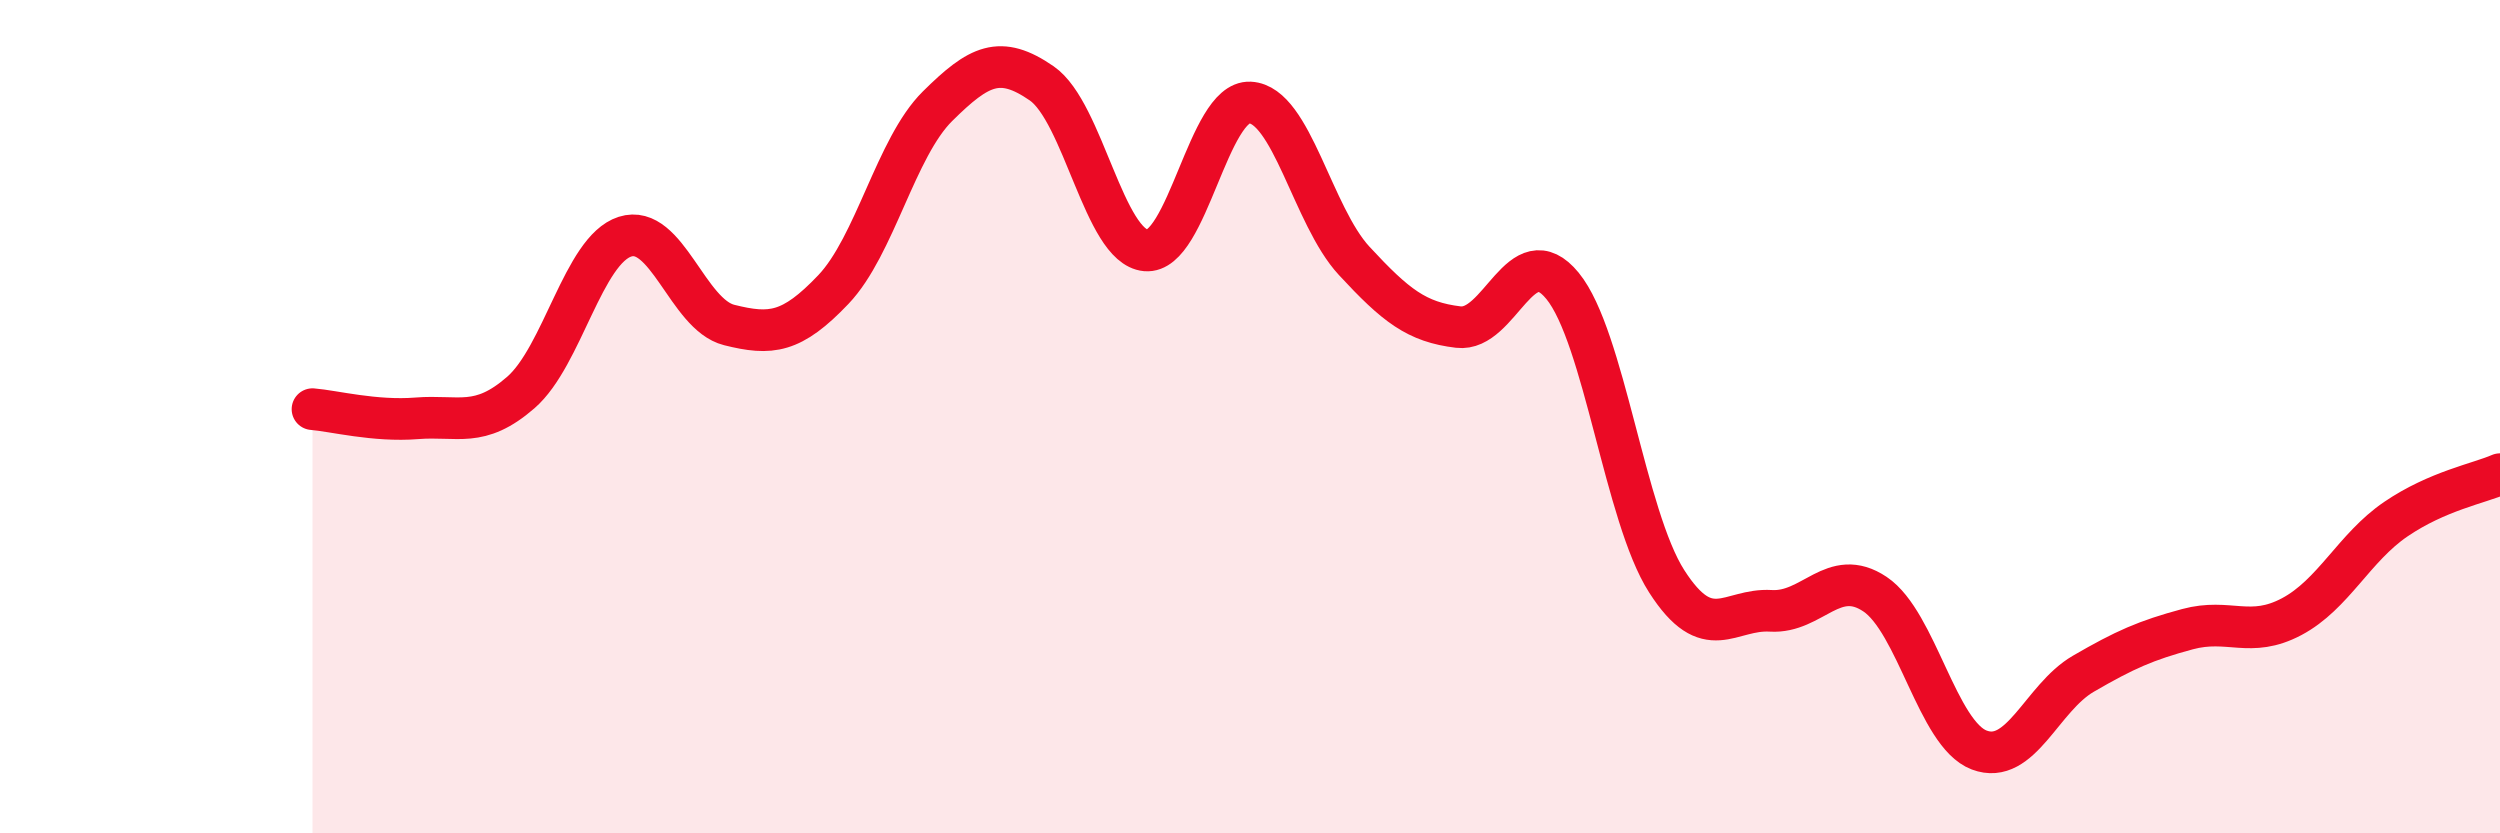
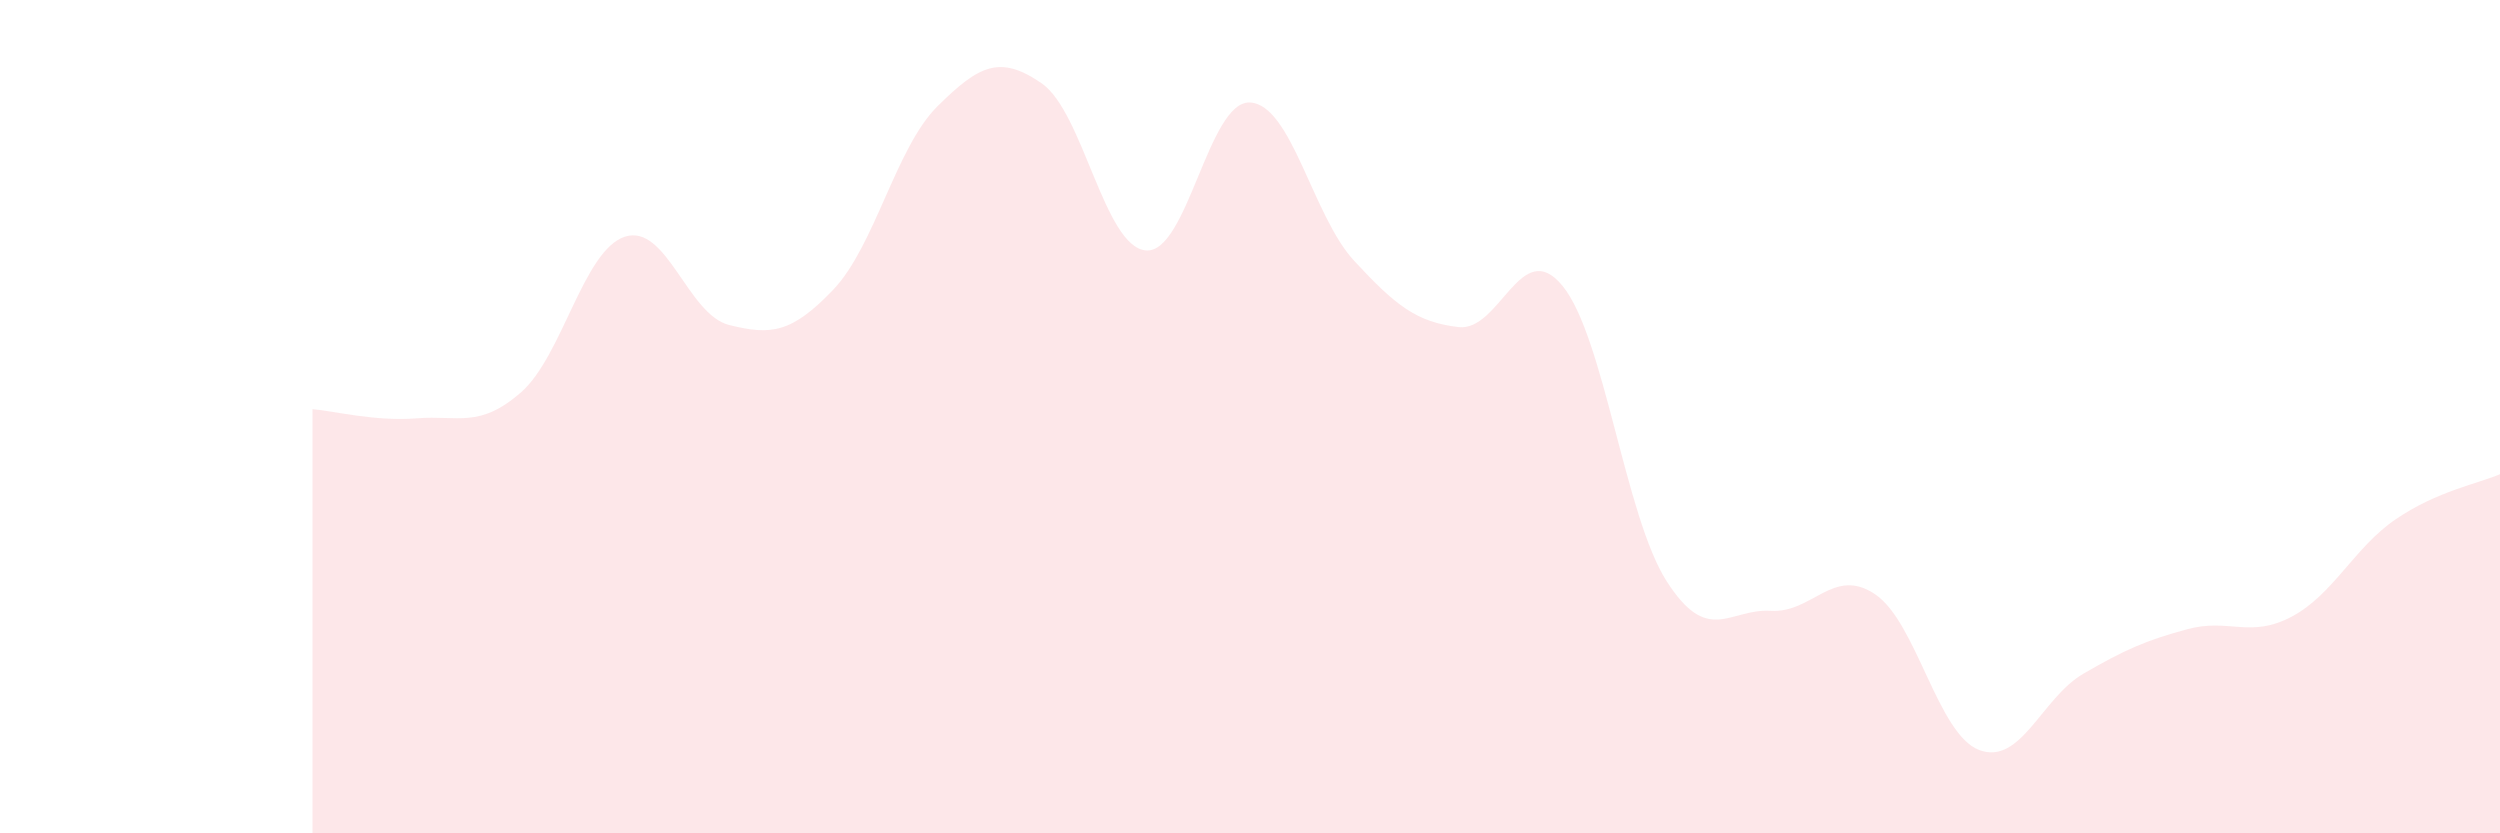
<svg xmlns="http://www.w3.org/2000/svg" width="60" height="20" viewBox="0 0 60 20">
  <path d="M 7.5,9.82 C 8,9.86 9,10.12 10,10.04 C 11,9.96 11.5,10.29 12.5,9.42 C 13.5,8.55 14,6 15,5.68 C 16,5.36 16.5,7.55 17.5,7.8 C 18.5,8.05 19,8 20,6.95 C 21,5.9 21.5,3.54 22.5,2.55 C 23.5,1.56 24,1.31 25,2 C 26,2.69 26.5,5.92 27.5,6.01 C 28.5,6.1 29,2.41 30,2.46 C 31,2.51 31.5,5.18 32.5,6.26 C 33.5,7.34 34,7.73 35,7.85 C 36,7.97 36.5,5.64 37.5,6.86 C 38.5,8.08 39,12.39 40,13.95 C 41,15.51 41.5,14.6 42.5,14.66 C 43.5,14.72 44,13.59 45,14.26 C 46,14.93 46.5,17.62 47.5,18 C 48.5,18.38 49,16.75 50,16.17 C 51,15.59 51.5,15.37 52.5,15.1 C 53.5,14.83 54,15.33 55,14.8 C 56,14.27 56.5,13.14 57.5,12.46 C 58.5,11.78 59.5,11.6 60,11.38L60 20L7.5 20Z" fill="#EB0A25" opacity="0.1" stroke-linecap="round" stroke-linejoin="round" />
-   <path d="M 7.5,9.82 C 8,9.86 9,10.12 10,10.04 C 11,9.96 11.5,10.29 12.5,9.42 C 13.5,8.55 14,6 15,5.68 C 16,5.36 16.5,7.55 17.5,7.8 C 18.5,8.05 19,8 20,6.95 C 21,5.9 21.5,3.54 22.5,2.55 C 23.5,1.56 24,1.31 25,2 C 26,2.69 26.5,5.92 27.5,6.01 C 28.5,6.1 29,2.41 30,2.46 C 31,2.51 31.5,5.18 32.5,6.26 C 33.5,7.34 34,7.73 35,7.85 C 36,7.97 36.5,5.64 37.5,6.86 C 38.5,8.08 39,12.39 40,13.95 C 41,15.51 41.5,14.6 42.5,14.66 C 43.5,14.72 44,13.59 45,14.26 C 46,14.93 46.5,17.62 47.5,18 C 48.5,18.38 49,16.75 50,16.17 C 51,15.59 51.5,15.37 52.5,15.1 C 53.5,14.83 54,15.33 55,14.8 C 56,14.27 56.5,13.14 57.5,12.46 C 58.5,11.78 59.5,11.6 60,11.38" stroke="#EB0A25" stroke-width="1" fill="none" stroke-linecap="round" stroke-linejoin="round" />
</svg>